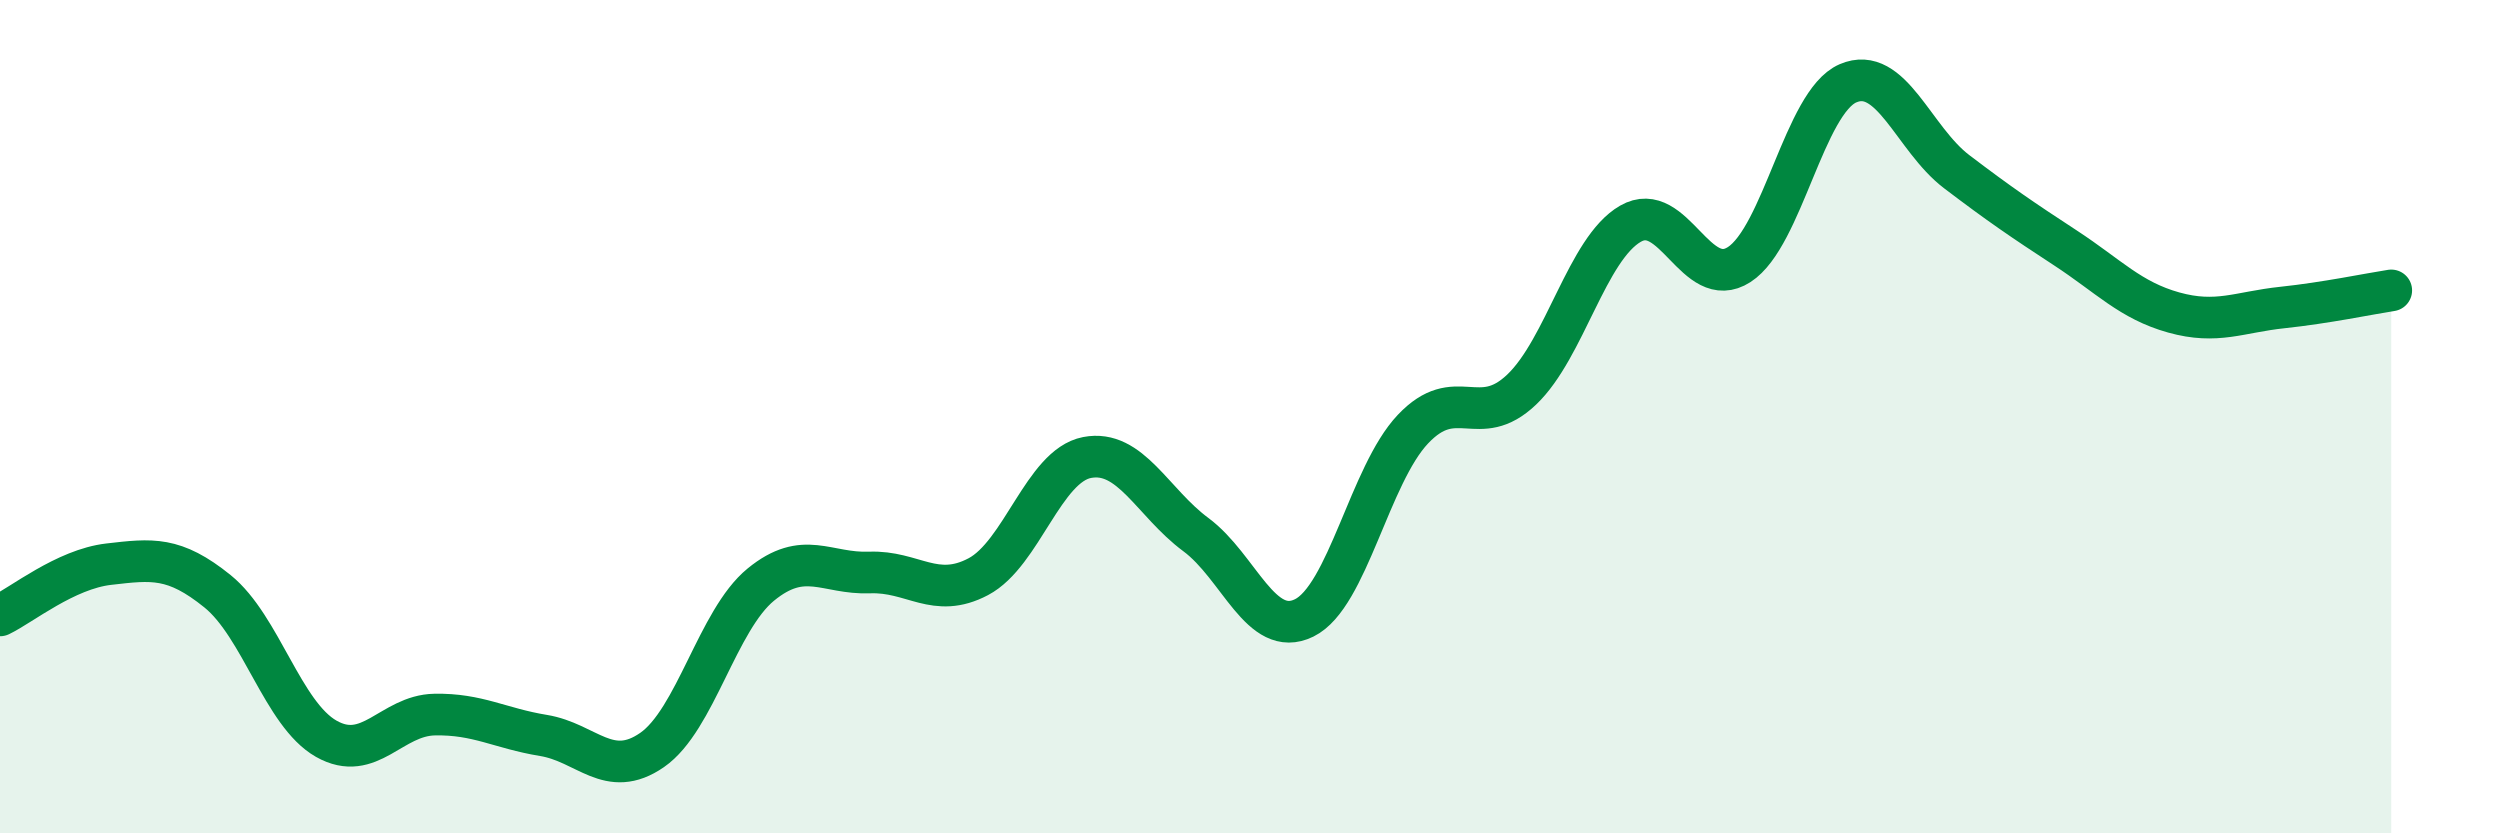
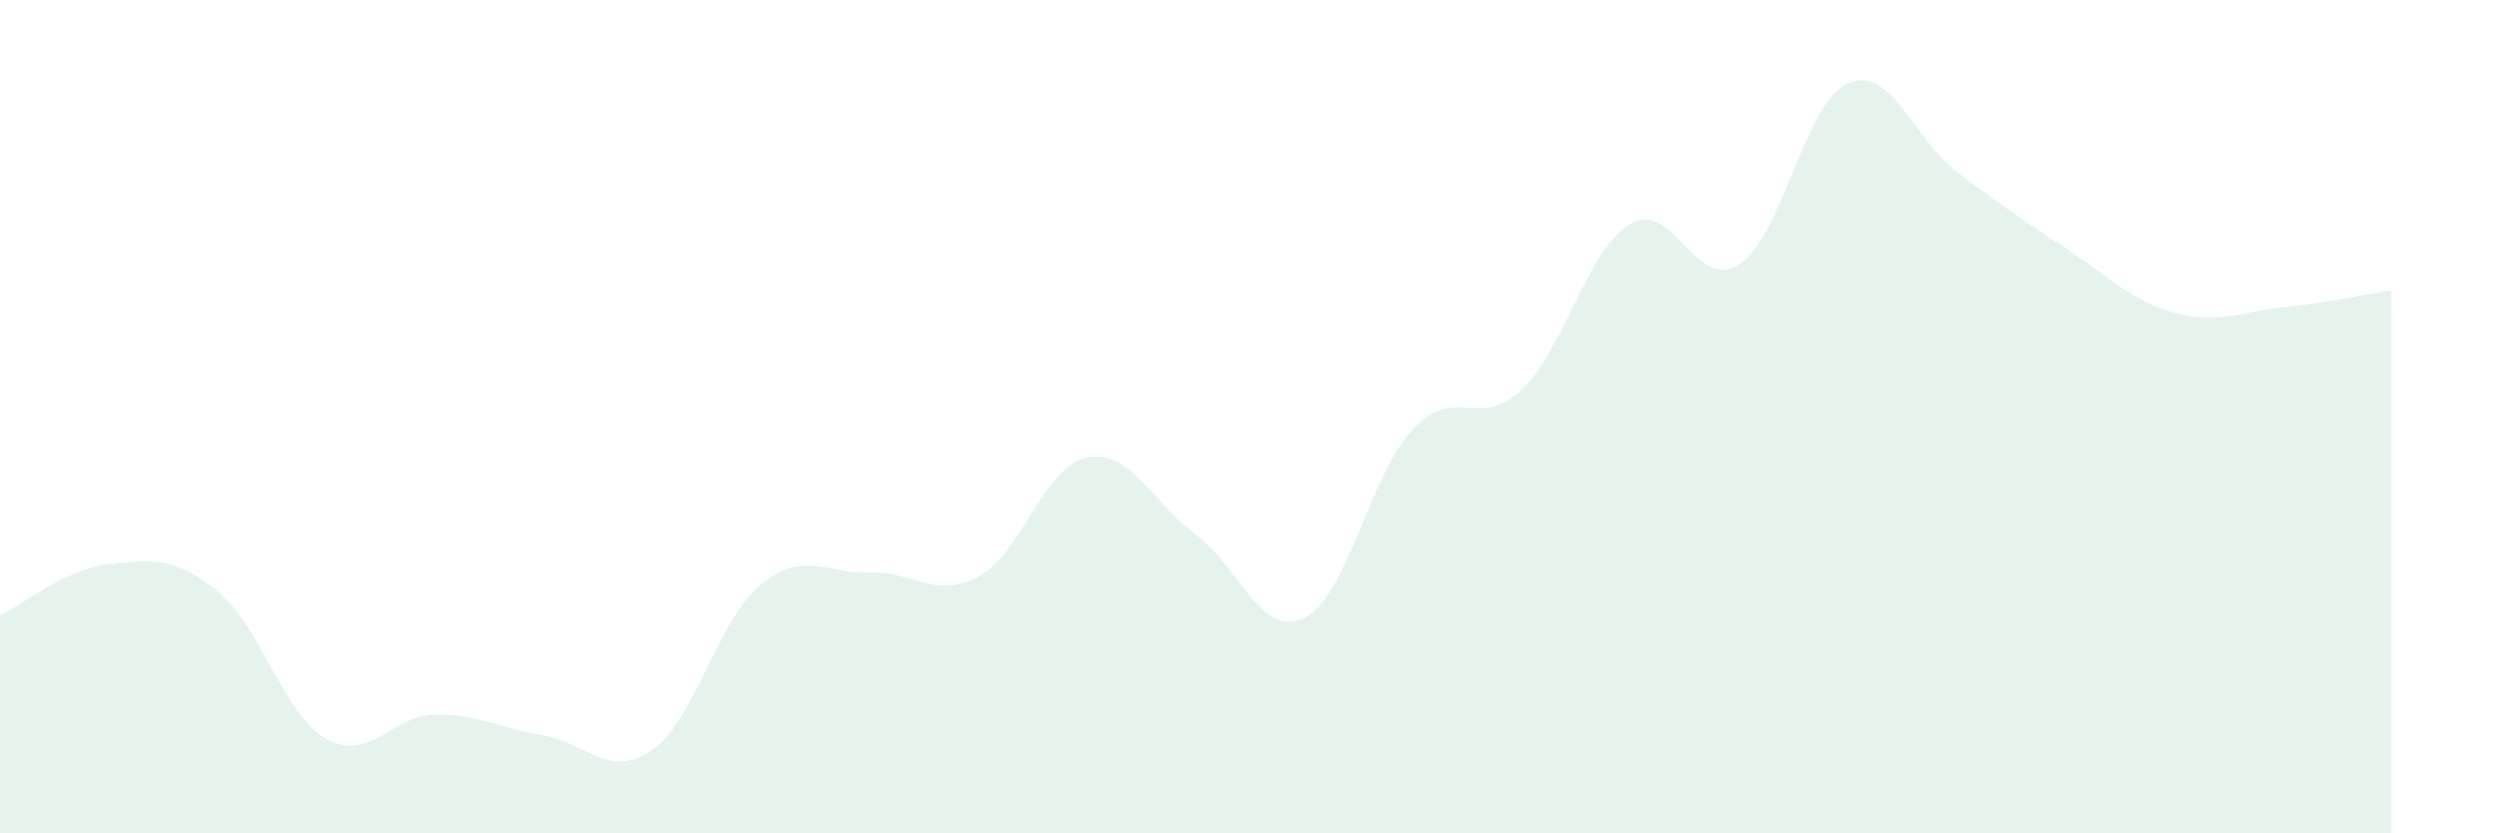
<svg xmlns="http://www.w3.org/2000/svg" width="60" height="20" viewBox="0 0 60 20">
  <path d="M 0,14.77 C 0.52,14.52 1.57,13.66 2.61,13.54 C 3.65,13.42 4.18,13.35 5.22,14.19 C 6.26,15.03 6.79,17.14 7.83,17.73 C 8.87,18.32 9.39,17.17 10.43,17.15 C 11.47,17.13 12,17.48 13.04,17.65 C 14.08,17.82 14.61,18.72 15.65,18 C 16.69,17.28 17.22,14.88 18.26,14.03 C 19.3,13.18 19.83,13.78 20.87,13.74 C 21.91,13.7 22.44,14.39 23.48,13.84 C 24.52,13.29 25.05,11.18 26.09,10.98 C 27.13,10.78 27.66,12.06 28.7,12.83 C 29.74,13.6 30.26,15.34 31.3,14.83 C 32.34,14.32 32.87,11.4 33.91,10.3 C 34.95,9.2 35.48,10.34 36.52,9.35 C 37.56,8.36 38.09,5.97 39.13,5.37 C 40.17,4.77 40.7,7.02 41.74,6.35 C 42.78,5.68 43.31,2.45 44.35,2 C 45.39,1.55 45.92,3.33 46.96,4.12 C 48,4.91 48.53,5.27 49.57,5.95 C 50.61,6.63 51.13,7.21 52.17,7.5 C 53.21,7.79 53.74,7.49 54.78,7.38 C 55.82,7.27 56.87,7.05 57.39,6.97L57.39 20L0 20Z" fill="#008740" opacity="0.1" stroke-linecap="round" stroke-linejoin="round" />
-   <path d="M 0,14.77 C 0.52,14.52 1.57,13.66 2.61,13.54 C 3.65,13.42 4.18,13.35 5.22,14.19 C 6.26,15.03 6.79,17.14 7.83,17.73 C 8.87,18.32 9.39,17.17 10.43,17.15 C 11.47,17.13 12,17.48 13.04,17.65 C 14.08,17.82 14.61,18.72 15.65,18 C 16.69,17.28 17.22,14.88 18.26,14.03 C 19.3,13.18 19.83,13.78 20.87,13.74 C 21.91,13.7 22.44,14.39 23.48,13.84 C 24.52,13.29 25.05,11.18 26.09,10.98 C 27.13,10.78 27.66,12.06 28.7,12.83 C 29.74,13.6 30.26,15.34 31.3,14.83 C 32.34,14.32 32.87,11.4 33.91,10.3 C 34.95,9.2 35.48,10.34 36.52,9.35 C 37.56,8.36 38.09,5.97 39.13,5.37 C 40.17,4.77 40.7,7.02 41.74,6.35 C 42.78,5.68 43.31,2.45 44.35,2 C 45.39,1.55 45.92,3.33 46.96,4.12 C 48,4.91 48.53,5.27 49.57,5.95 C 50.61,6.63 51.13,7.21 52.17,7.5 C 53.21,7.79 53.74,7.49 54.78,7.38 C 55.82,7.27 56.87,7.05 57.39,6.97" stroke="#008740" stroke-width="1" fill="none" stroke-linecap="round" stroke-linejoin="round" />
</svg>